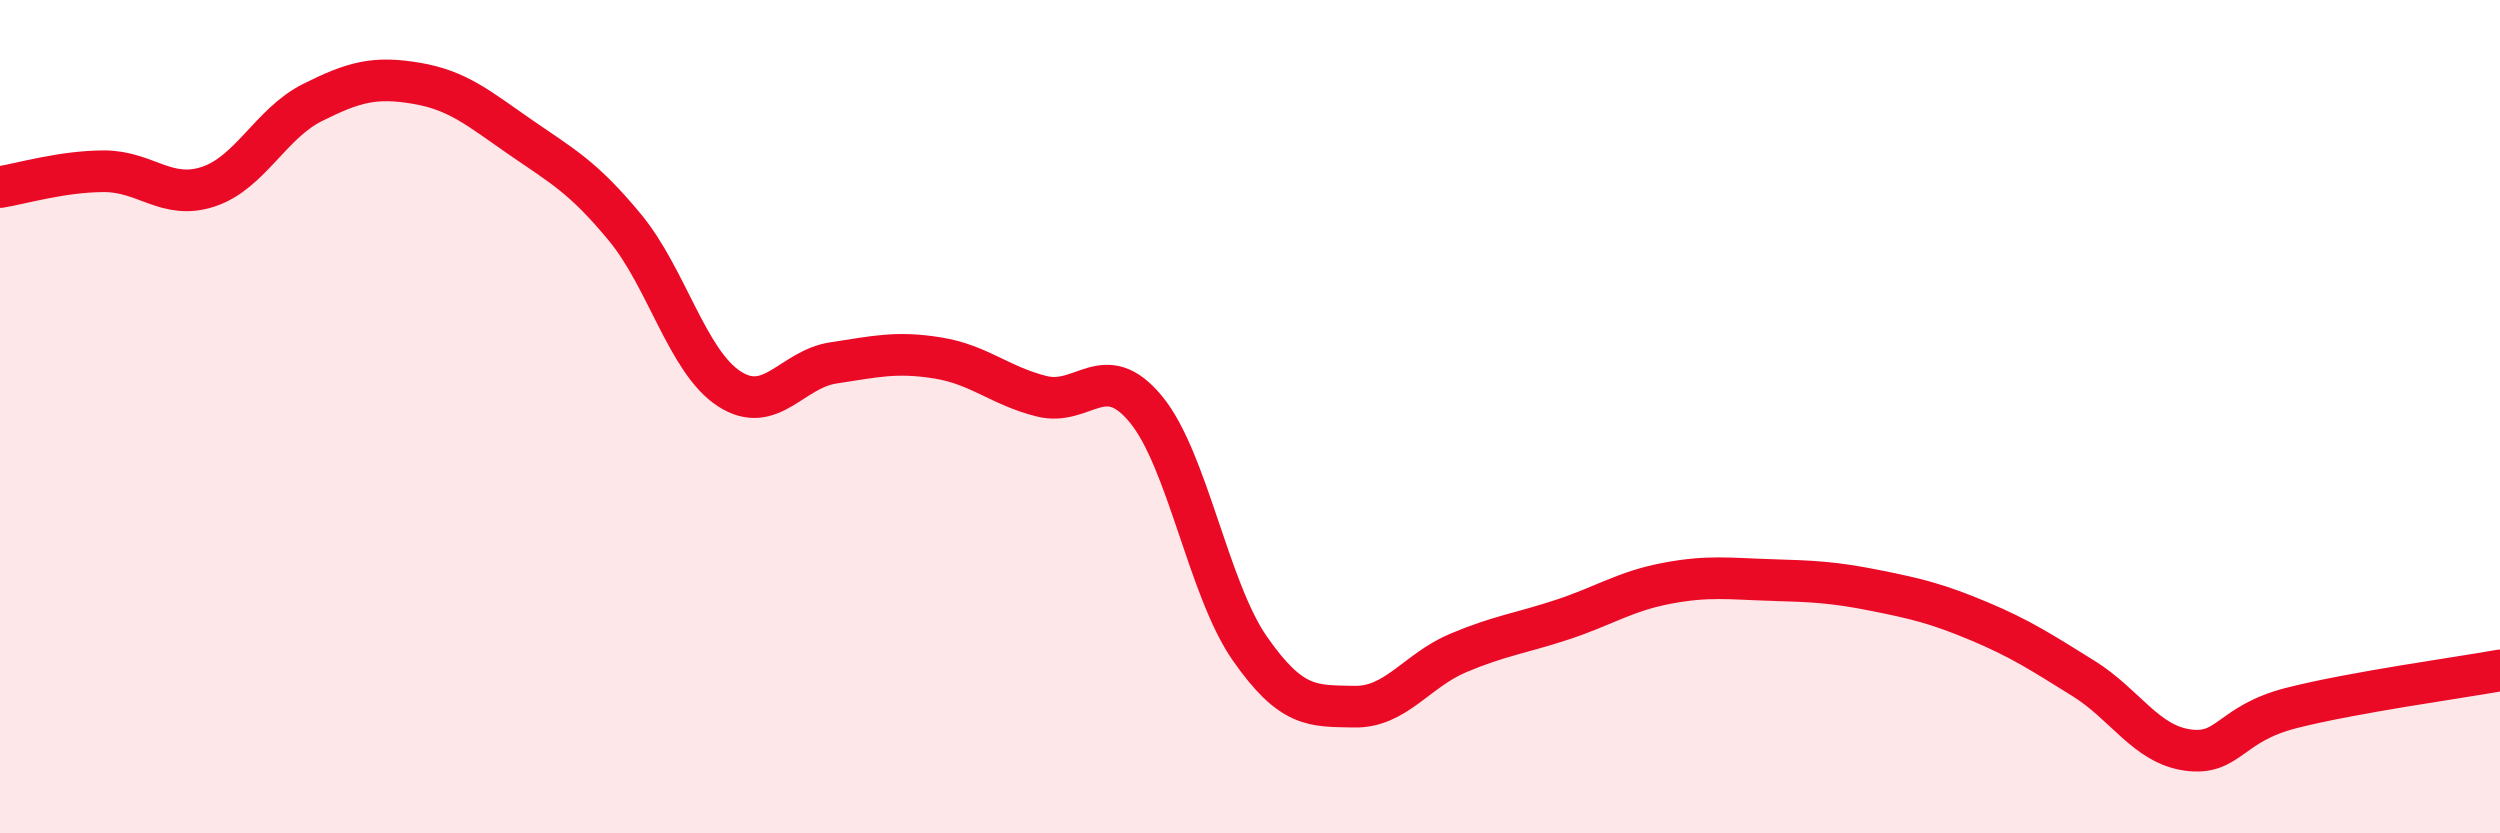
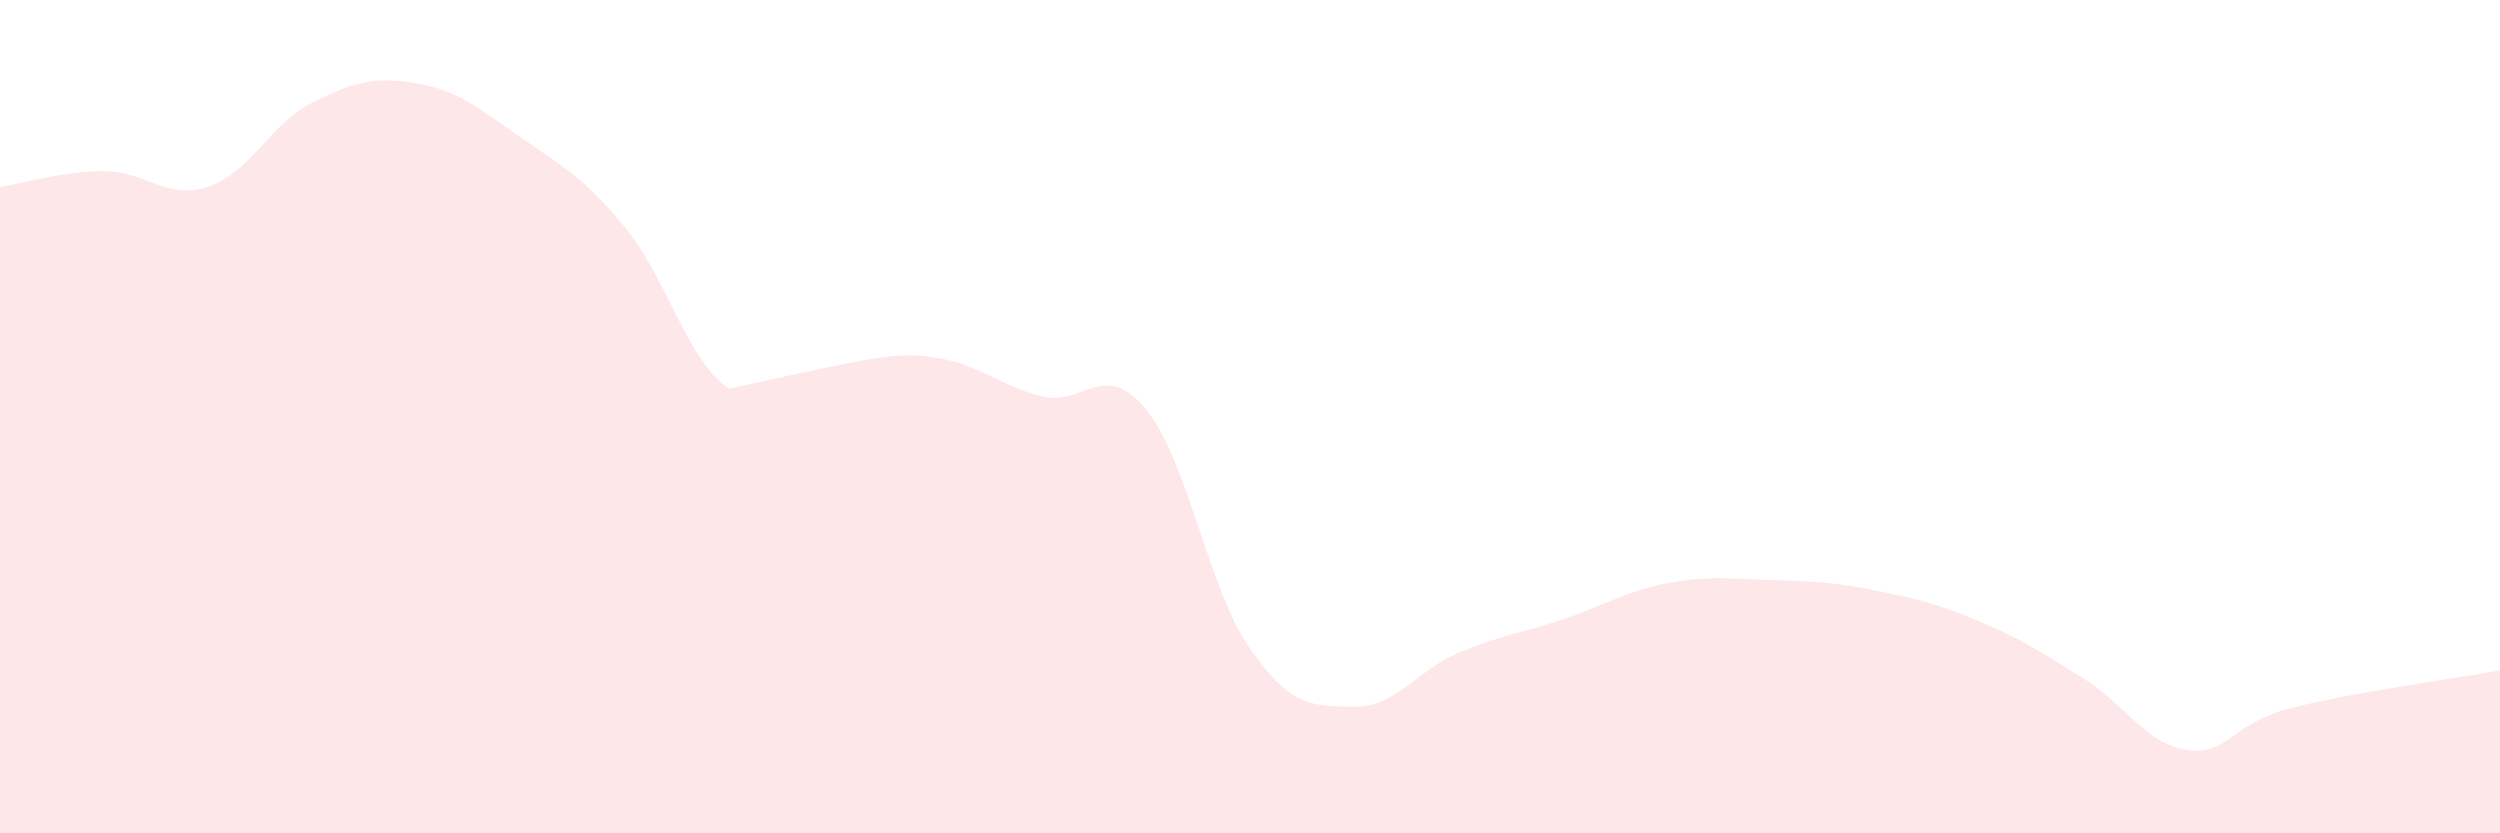
<svg xmlns="http://www.w3.org/2000/svg" width="60" height="20" viewBox="0 0 60 20">
-   <path d="M 0,4.49 C 0.5,4.41 1.5,4.11 2.5,4.11 C 3.5,4.11 4,4.81 5,4.48 C 6,4.15 6.5,2.96 7.5,2.46 C 8.5,1.96 9,1.83 10,2 C 11,2.17 11.5,2.61 12.5,3.3 C 13.5,3.99 14,4.25 15,5.46 C 16,6.67 16.5,8.68 17.5,9.33 C 18.5,9.98 19,8.86 20,8.71 C 21,8.56 21.5,8.43 22.5,8.59 C 23.5,8.75 24,9.26 25,9.51 C 26,9.76 26.5,8.61 27.5,9.82 C 28.5,11.03 29,14.14 30,15.57 C 31,17 31.5,16.94 32.5,16.96 C 33.5,16.98 34,16.09 35,15.67 C 36,15.25 36.5,15.2 37.5,14.87 C 38.5,14.54 39,14.19 40,14 C 41,13.81 41.5,13.89 42.5,13.92 C 43.5,13.95 44,13.97 45,14.17 C 46,14.37 46.5,14.49 47.5,14.91 C 48.5,15.33 49,15.66 50,16.28 C 51,16.9 51.5,17.86 52.5,18 C 53.5,18.14 53.5,17.37 55,16.99 C 56.5,16.61 59,16.27 60,16.09L60 20L0 20Z" fill="#EB0A25" opacity="0.1" stroke-linecap="round" stroke-linejoin="round" />
-   <path d="M 0,4.49 C 0.5,4.41 1.5,4.11 2.5,4.11 C 3.5,4.11 4,4.81 5,4.48 C 6,4.15 6.5,2.96 7.5,2.46 C 8.5,1.96 9,1.83 10,2 C 11,2.17 11.5,2.61 12.5,3.3 C 13.5,3.99 14,4.25 15,5.46 C 16,6.67 16.5,8.68 17.5,9.33 C 18.5,9.98 19,8.86 20,8.71 C 21,8.56 21.5,8.43 22.5,8.59 C 23.5,8.75 24,9.26 25,9.51 C 26,9.76 26.5,8.61 27.5,9.82 C 28.5,11.03 29,14.14 30,15.57 C 31,17 31.5,16.94 32.5,16.96 C 33.5,16.98 34,16.09 35,15.67 C 36,15.25 36.5,15.2 37.5,14.87 C 38.5,14.54 39,14.19 40,14 C 41,13.81 41.5,13.89 42.5,13.92 C 43.5,13.95 44,13.97 45,14.17 C 46,14.37 46.5,14.49 47.5,14.91 C 48.5,15.33 49,15.66 50,16.28 C 51,16.9 51.5,17.86 52.5,18 C 53.5,18.14 53.5,17.37 55,16.99 C 56.5,16.61 59,16.27 60,16.09" stroke="#EB0A25" stroke-width="1" fill="none" stroke-linecap="round" stroke-linejoin="round" />
+   <path d="M 0,4.49 C 0.5,4.41 1.5,4.11 2.5,4.11 C 3.5,4.11 4,4.81 5,4.48 C 6,4.15 6.5,2.96 7.5,2.46 C 8.5,1.96 9,1.83 10,2 C 11,2.17 11.5,2.61 12.5,3.3 C 13.5,3.99 14,4.25 15,5.46 C 16,6.67 16.5,8.68 17.5,9.33 C 21,8.56 21.5,8.43 22.5,8.59 C 23.5,8.75 24,9.26 25,9.51 C 26,9.76 26.5,8.61 27.5,9.82 C 28.5,11.03 29,14.14 30,15.57 C 31,17 31.5,16.94 32.5,16.96 C 33.5,16.98 34,16.09 35,15.67 C 36,15.25 36.5,15.2 37.5,14.87 C 38.5,14.54 39,14.19 40,14 C 41,13.81 41.5,13.89 42.5,13.92 C 43.5,13.95 44,13.97 45,14.17 C 46,14.37 46.5,14.49 47.5,14.91 C 48.5,15.33 49,15.66 50,16.28 C 51,16.9 51.5,17.86 52.5,18 C 53.5,18.14 53.5,17.37 55,16.99 C 56.5,16.61 59,16.27 60,16.09L60 20L0 20Z" fill="#EB0A25" opacity="0.1" stroke-linecap="round" stroke-linejoin="round" />
</svg>